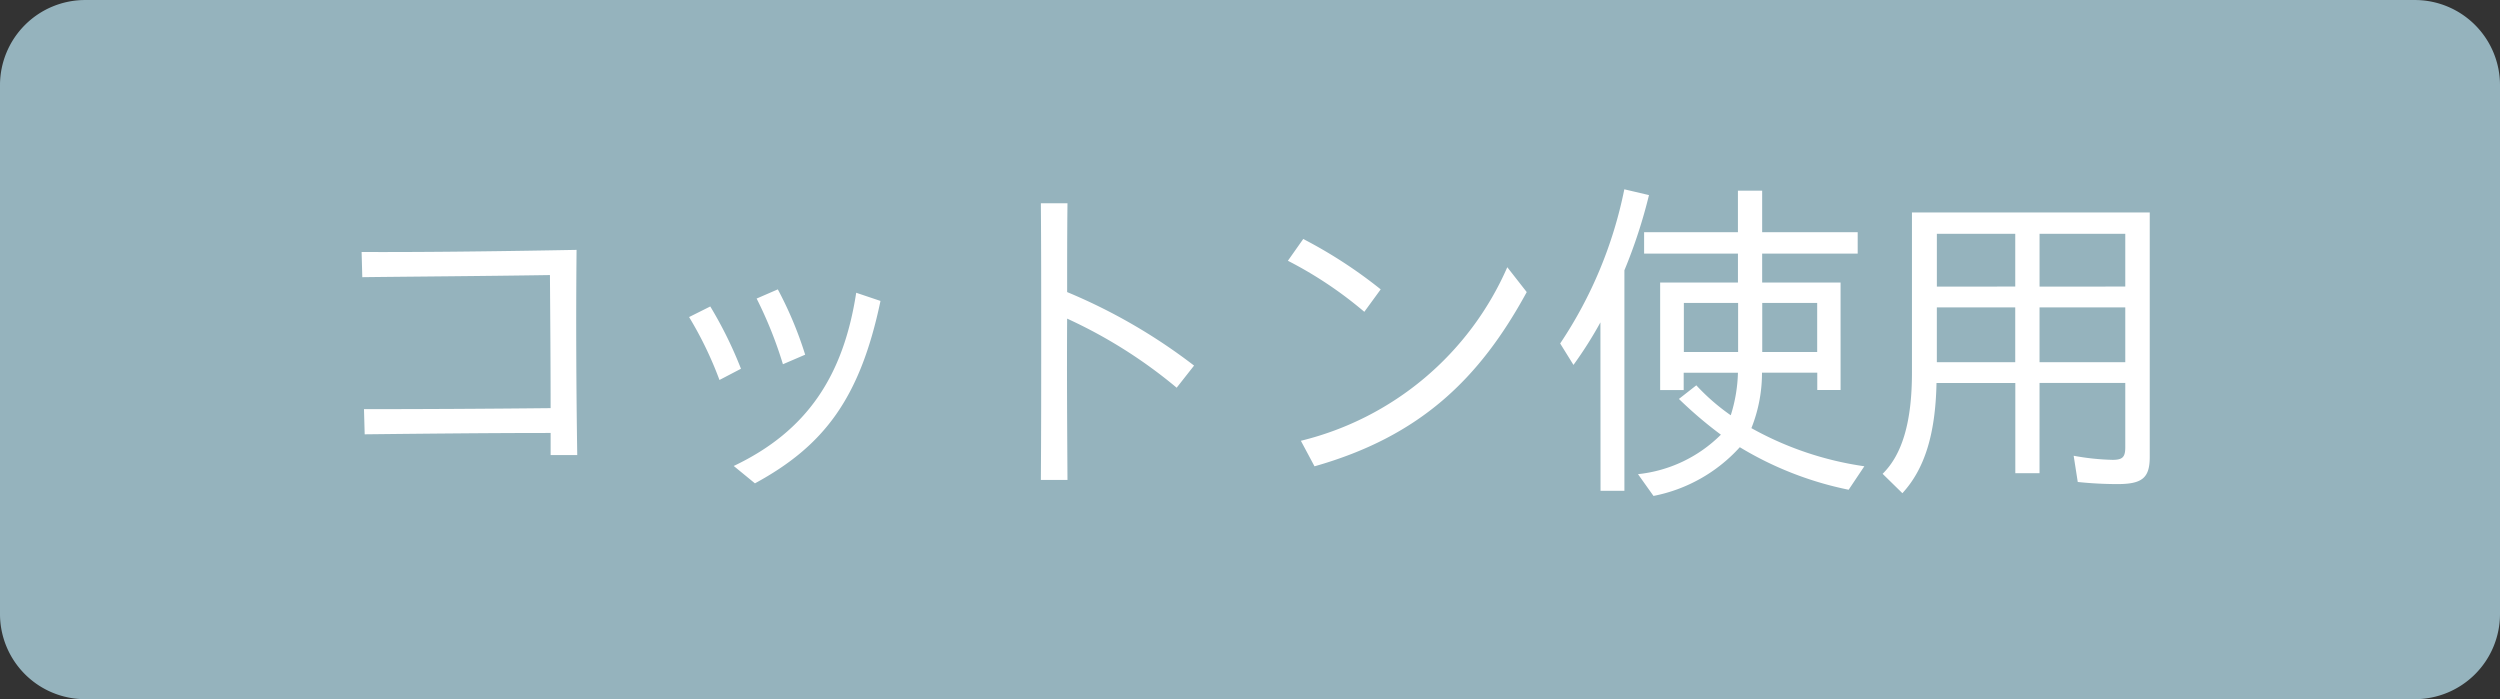
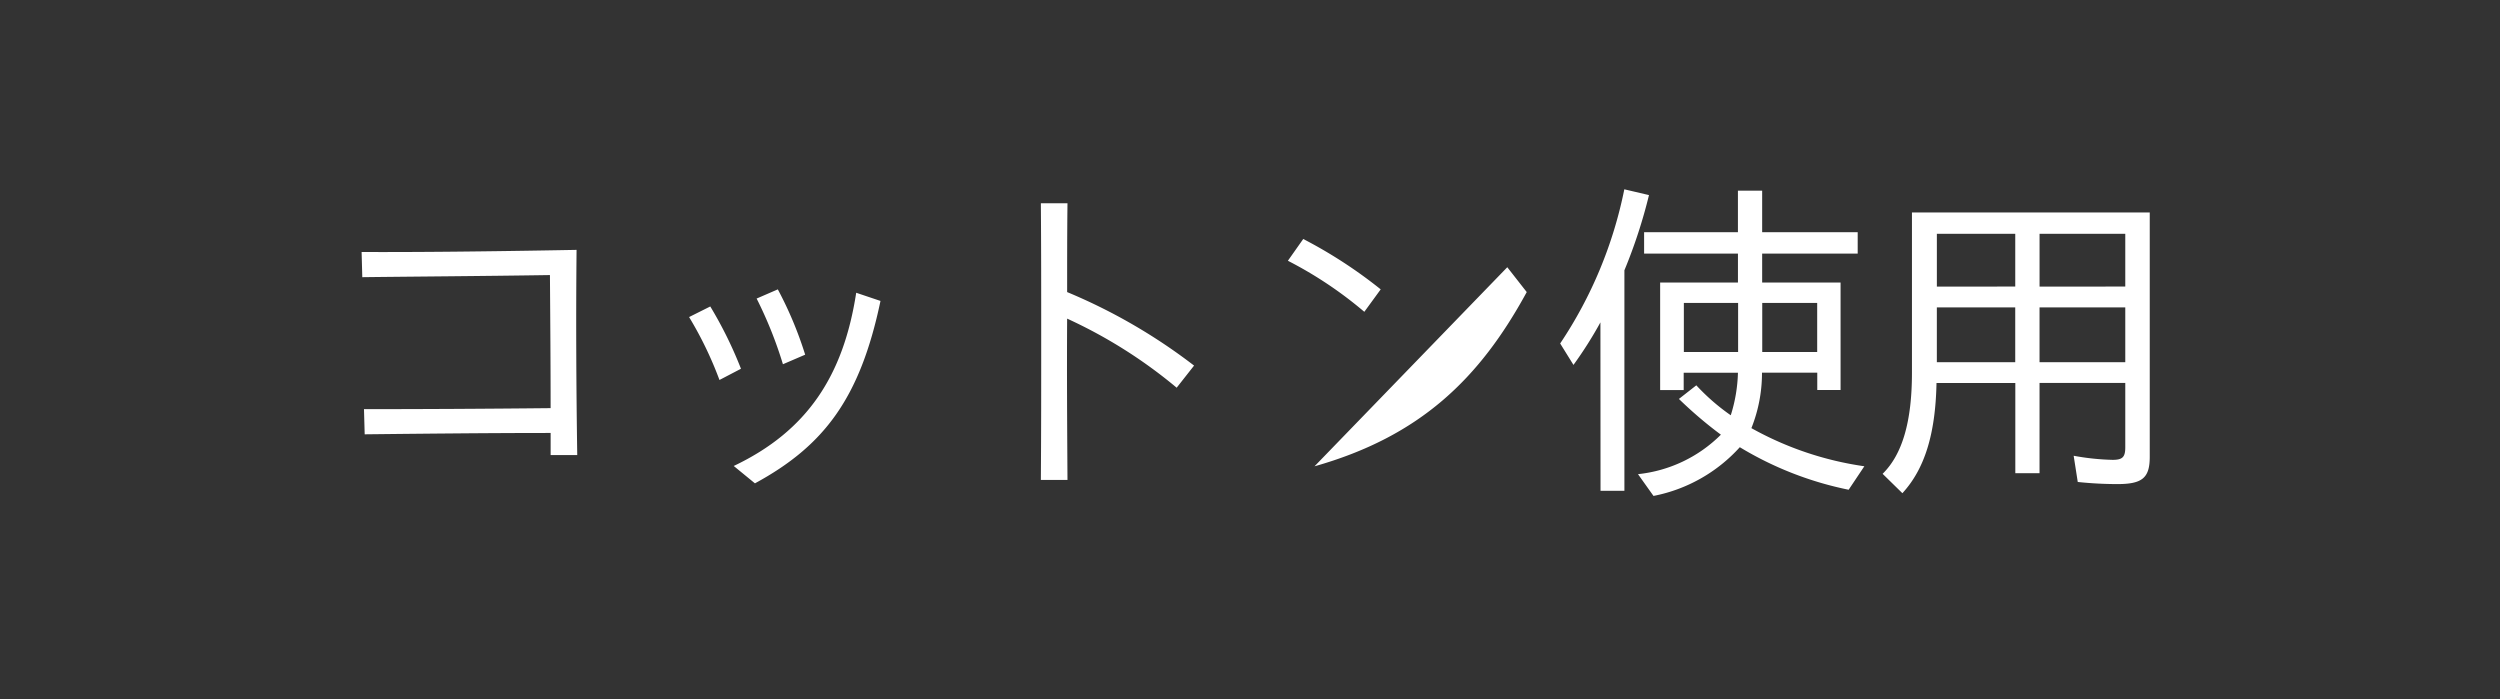
<svg xmlns="http://www.w3.org/2000/svg" width="118" height="33" viewBox="0 0 118 33">
  <rect x="0" y="0" width="118" height="33" fill="#333333" stroke="none" />
  <g id="グループ_8445" data-name="グループ 8445" transform="translate(-18178 19342.653)">
-     <path id="パス_16798" data-name="パス 16798" d="M4.026,0H113.974A4.021,4.021,0,0,1,118,4.016V28.984A4.021,4.021,0,0,1,113.974,33H4.026A4.021,4.021,0,0,1,0,28.984V4.016A4.021,4.021,0,0,1,4.026,0Z" transform="translate(18178 -19342.652)" fill="#95b3bd" />
-     <path id="パス_16799" data-name="パス 16799" d="M-31.1,1.665c2.883-.032,5.991-.064,8.777-.064V2.645h1.256c-.048-3.181-.064-6.506-.032-9.686-4.3.08-7.65.112-10.146.1l.032,1.189c2.609-.032,5.492-.048,8.857-.1.016,2.12.032,4.257.032,6.281-3.076.032-6.1.048-8.809.048Zm19.744-3.309,1.047-.45A17.794,17.794,0,0,0-11.6-5.177l-1,.434A19.433,19.433,0,0,1-11.359-1.644ZM-12.68,3.979c3.253-1.767,4.96-4,5.926-8.61L-7.9-5.017c-.6,3.9-2.3,6.522-5.781,8.176ZM-14.354-.9l1.015-.53a19.2,19.2,0,0,0-1.449-2.94l-1,.5A17.492,17.492,0,0,1-14.354-.9ZM.816,3.818H2.072c-.016-2.6-.032-5.14-.016-7.614A22.975,22.975,0,0,1,7.226-.535l.821-1.044a26.542,26.542,0,0,0-5.991-3.47c0-1.43,0-2.811.016-4.192H.816C.832-7.169.832-5.033.832-2.848.832-.68.832,1.553.816,3.818ZM16.083-4.117l.773-1.06A22.076,22.076,0,0,0,13.2-7.555l-.725,1.028A18.82,18.82,0,0,1,16.083-4.117ZM13.732,3.175c4.992-1.414,7.795-4.144,10.017-8.224l-.918-1.173a14.345,14.345,0,0,1-9.743,8.192Zm13.5,1.157h1.127V-6.077a24.239,24.239,0,0,0,1.16-3.55L28.355-9.9a20.245,20.245,0,0,1-3.028,7.277l.628,1.012a18.9,18.9,0,0,0,1.272-2.008Zm2.5.241a7.4,7.4,0,0,0,4.074-2.3,16.1,16.1,0,0,0,5.137,2.008l.741-1.108a15.4,15.4,0,0,1-5.331-1.8,7.023,7.023,0,0,0,.5-2.618h2.609v.819h1.1V-5.5H34.861V-6.864H39.37V-7.876H34.861v-1.96H33.717v1.96H29.289v1.012h4.429V-5.5H30.046V-.423h1.111v-.819h2.561A7.252,7.252,0,0,1,33.379.766,9.933,9.933,0,0,1,31.753-.648l-.821.643a19.523,19.523,0,0,0,1.981,1.687A6.493,6.493,0,0,1,29,3.545Zm1.433-6.795V-4.535h2.561v2.313Zm3.7,0V-4.535h2.593v2.313ZM41.48,4.444c1.047-1.14,1.562-2.779,1.61-5.2h3.72V3.5h1.143V-.76H52V2.276c0,.466-.129.594-.6.594a11.528,11.528,0,0,1-1.836-.193l.193,1.237a17.957,17.957,0,0,0,1.868.1c1.176,0,1.53-.289,1.53-1.285V-8.808H41.931v7.566c0,2.3-.451,3.855-1.385,4.771Zm1.627-9.75V-7.8h3.7v2.49Zm4.847,0V-7.8H52v2.49ZM43.106-1.74V-4.326h3.7V-1.74Zm4.847,0V-4.326H52V-1.74Z" transform="translate(18226.313 -19323.818)" fill="#fff" />
+     <path id="パス_16799" data-name="パス 16799" d="M-31.1,1.665c2.883-.032,5.991-.064,8.777-.064V2.645h1.256c-.048-3.181-.064-6.506-.032-9.686-4.3.08-7.65.112-10.146.1l.032,1.189c2.609-.032,5.492-.048,8.857-.1.016,2.12.032,4.257.032,6.281-3.076.032-6.1.048-8.809.048Zm19.744-3.309,1.047-.45A17.794,17.794,0,0,0-11.6-5.177l-1,.434A19.433,19.433,0,0,1-11.359-1.644ZM-12.68,3.979c3.253-1.767,4.96-4,5.926-8.61L-7.9-5.017c-.6,3.9-2.3,6.522-5.781,8.176ZM-14.354-.9l1.015-.53a19.2,19.2,0,0,0-1.449-2.94l-1,.5A17.492,17.492,0,0,1-14.354-.9ZM.816,3.818H2.072c-.016-2.6-.032-5.14-.016-7.614A22.975,22.975,0,0,1,7.226-.535l.821-1.044a26.542,26.542,0,0,0-5.991-3.47c0-1.43,0-2.811.016-4.192H.816C.832-7.169.832-5.033.832-2.848.832-.68.832,1.553.816,3.818ZM16.083-4.117l.773-1.06A22.076,22.076,0,0,0,13.2-7.555l-.725,1.028A18.82,18.82,0,0,1,16.083-4.117ZM13.732,3.175c4.992-1.414,7.795-4.144,10.017-8.224l-.918-1.173Zm13.5,1.157h1.127V-6.077a24.239,24.239,0,0,0,1.16-3.55L28.355-9.9a20.245,20.245,0,0,1-3.028,7.277l.628,1.012a18.9,18.9,0,0,0,1.272-2.008Zm2.5.241a7.4,7.4,0,0,0,4.074-2.3,16.1,16.1,0,0,0,5.137,2.008l.741-1.108a15.4,15.4,0,0,1-5.331-1.8,7.023,7.023,0,0,0,.5-2.618h2.609v.819h1.1V-5.5H34.861V-6.864H39.37V-7.876H34.861v-1.96H33.717v1.96H29.289v1.012h4.429V-5.5H30.046V-.423h1.111v-.819h2.561A7.252,7.252,0,0,1,33.379.766,9.933,9.933,0,0,1,31.753-.648l-.821.643a19.523,19.523,0,0,0,1.981,1.687A6.493,6.493,0,0,1,29,3.545Zm1.433-6.795V-4.535h2.561v2.313Zm3.7,0V-4.535h2.593v2.313ZM41.48,4.444c1.047-1.14,1.562-2.779,1.61-5.2h3.72V3.5h1.143V-.76H52V2.276c0,.466-.129.594-.6.594a11.528,11.528,0,0,1-1.836-.193l.193,1.237a17.957,17.957,0,0,0,1.868.1c1.176,0,1.53-.289,1.53-1.285V-8.808H41.931v7.566c0,2.3-.451,3.855-1.385,4.771Zm1.627-9.75V-7.8h3.7v2.49Zm4.847,0V-7.8H52v2.49ZM43.106-1.74V-4.326h3.7V-1.74Zm4.847,0V-4.326H52V-1.74Z" transform="translate(18226.313 -19323.818)" fill="#fff" />
  </g>
</svg>